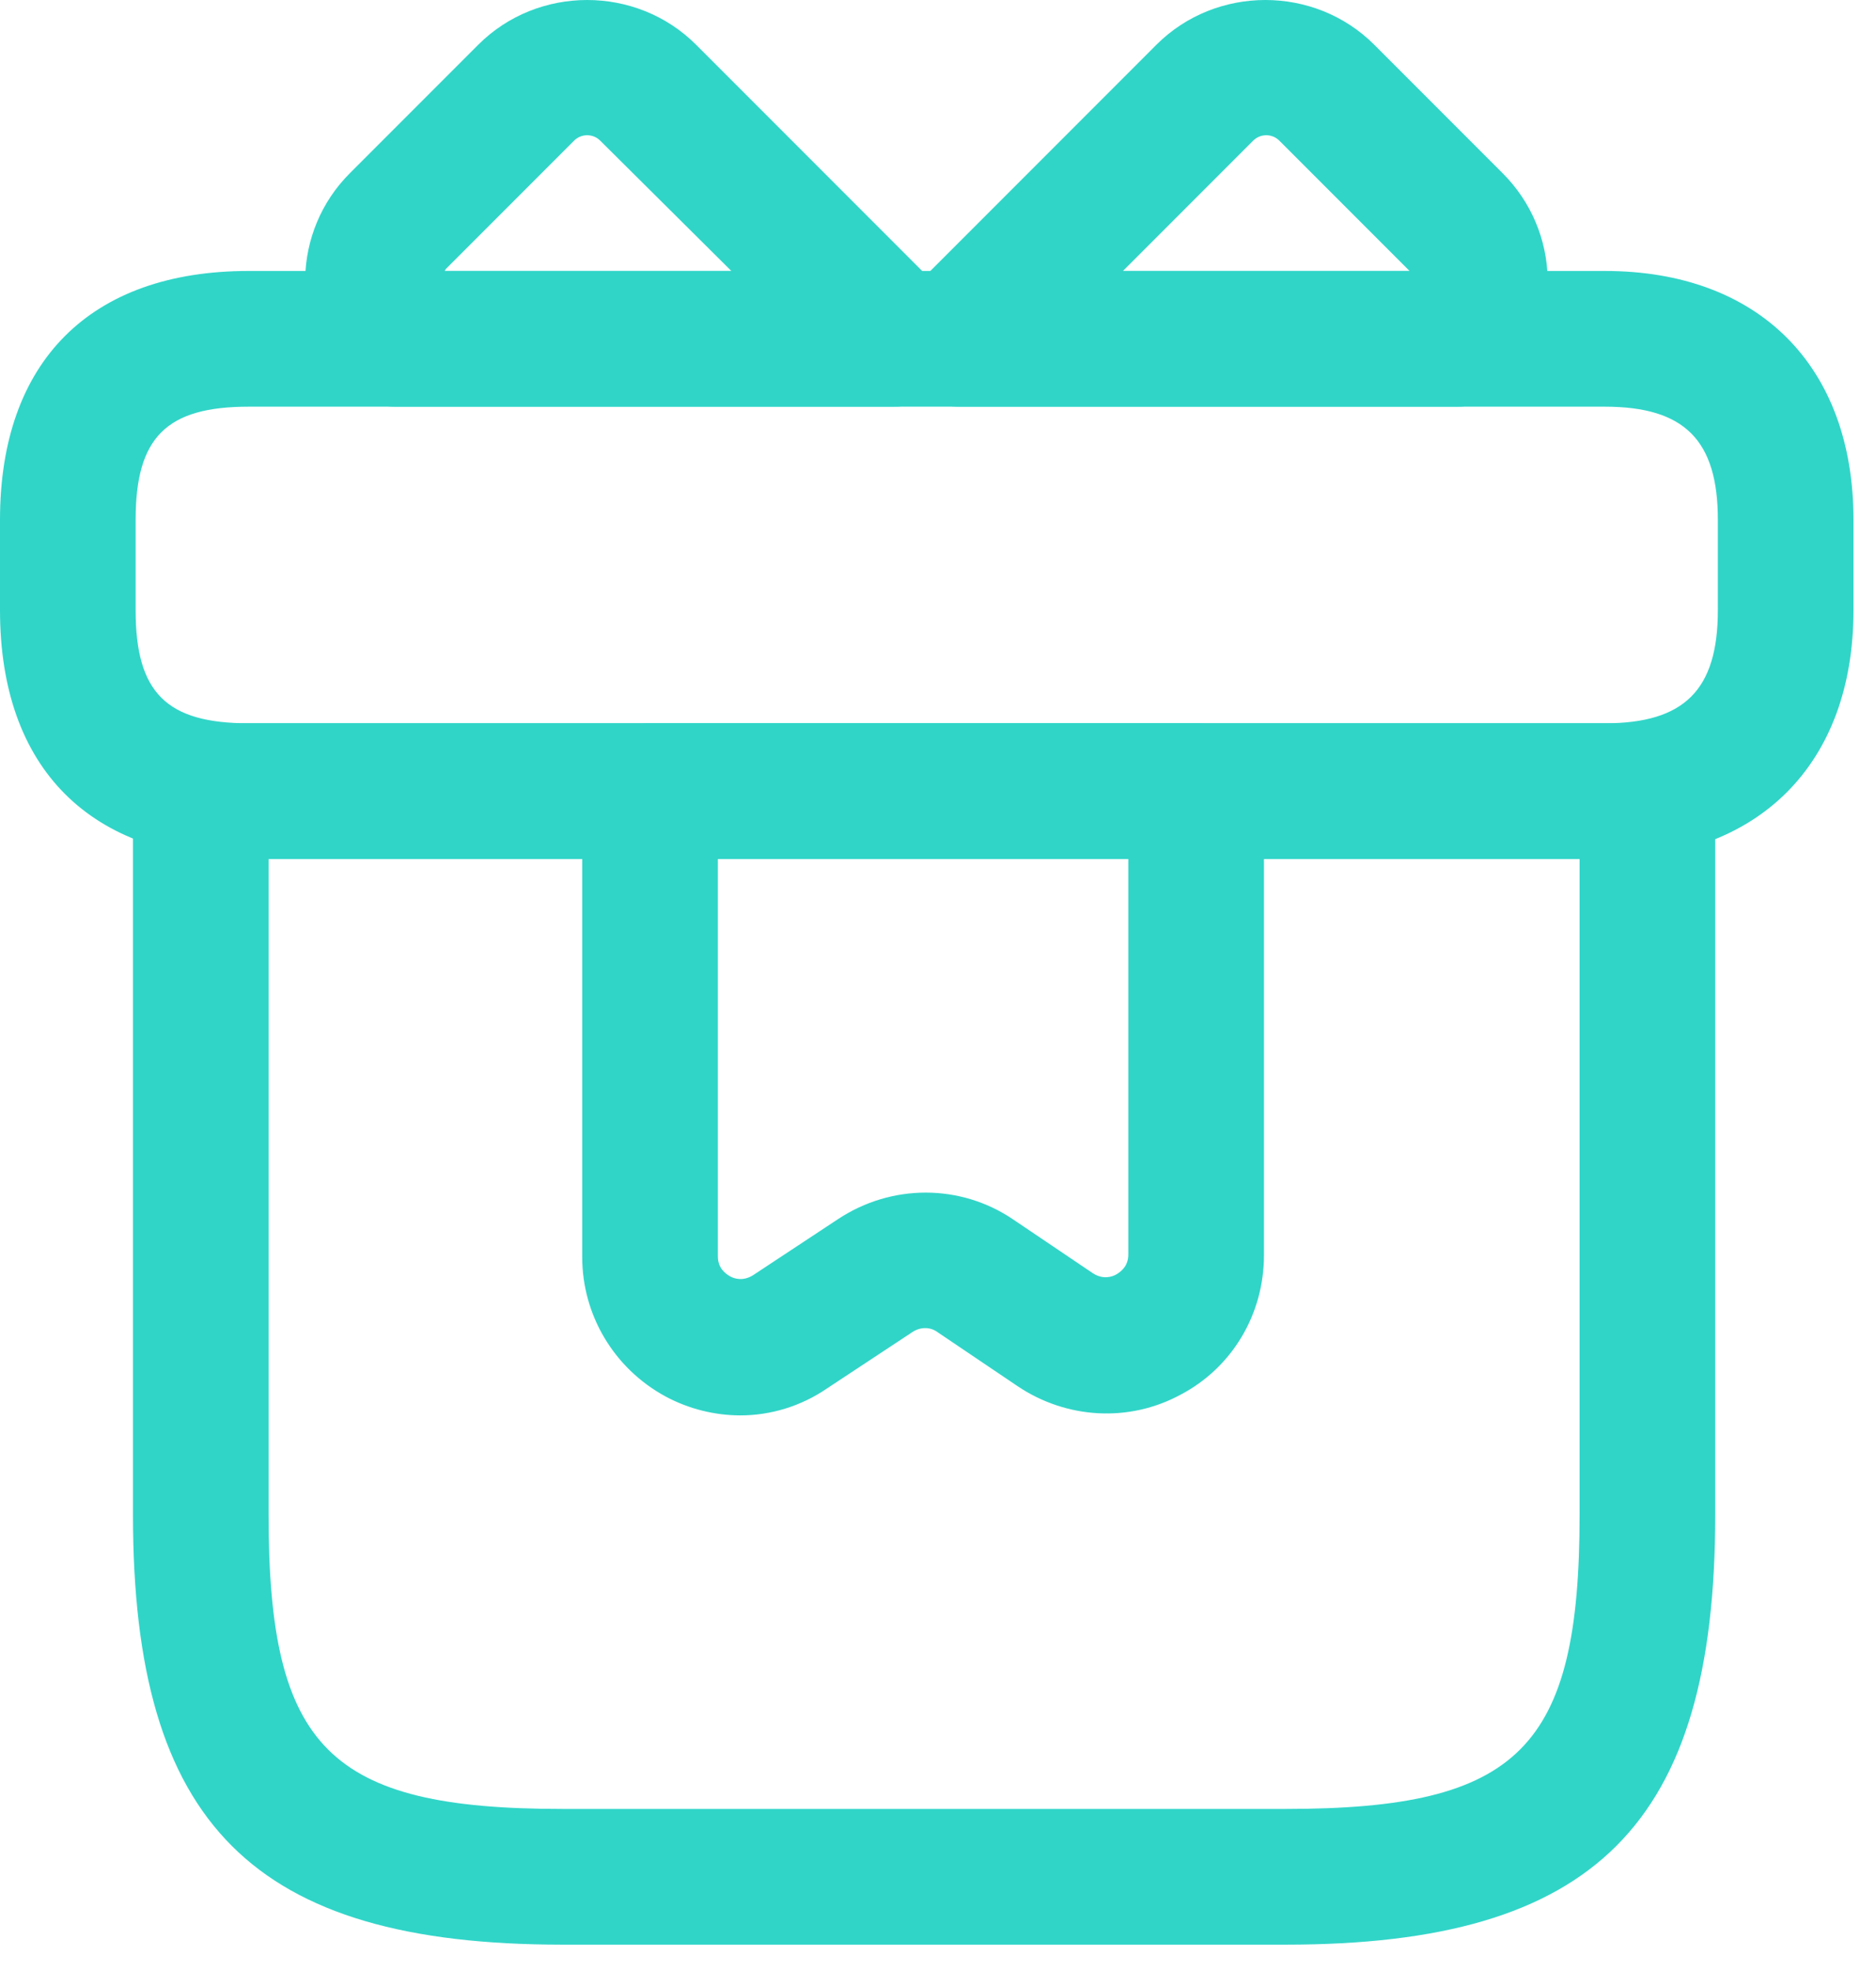
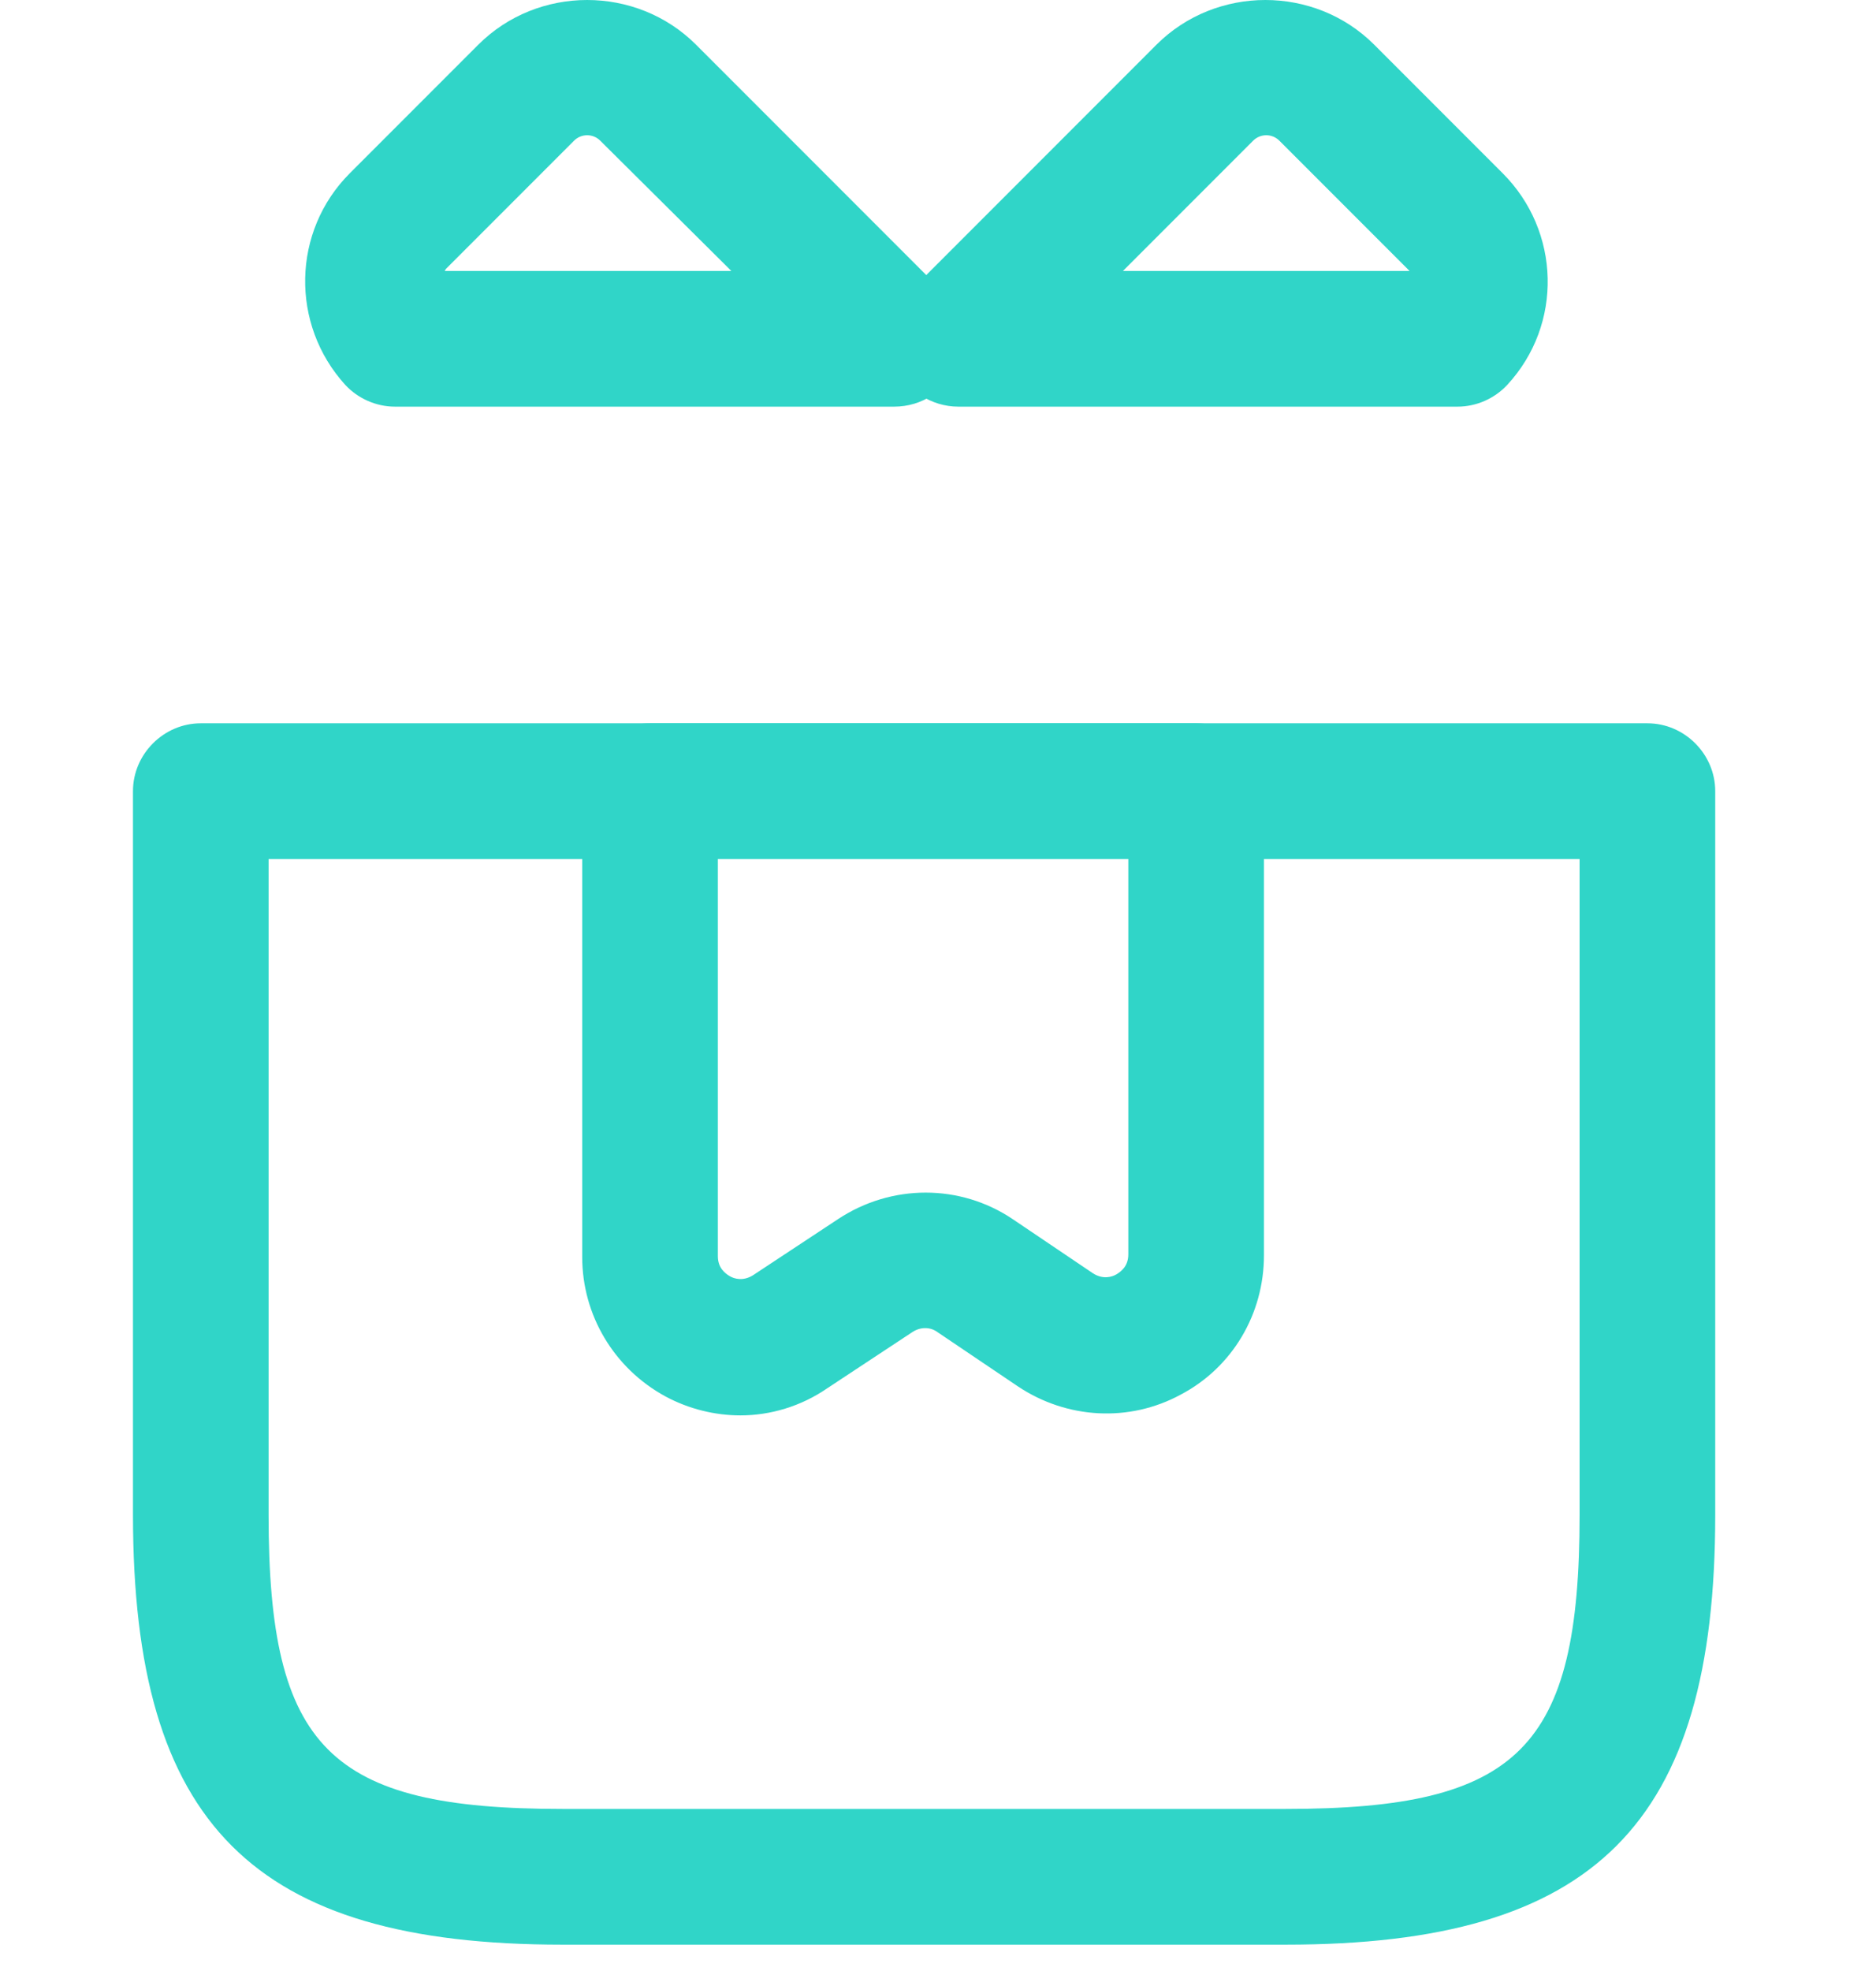
<svg xmlns="http://www.w3.org/2000/svg" width="60" height="63" viewBox="0 0 60 63" fill="none">
  <path d="M41.122 62.158H17.988C8.099 62.158 4.253 58.312 4.253 48.422V25.288C4.253 24.103 5.236 23.119 6.422 23.119H52.689C53.875 23.119 54.858 24.103 54.858 25.288V48.422C54.858 58.312 51.012 62.158 41.122 62.158ZM8.59 27.457V48.422C8.59 55.883 10.528 57.82 17.988 57.82H41.122C48.583 57.82 50.52 55.883 50.52 48.422V27.457H8.59Z" fill="#30D5C8" />
-   <path d="M51.328 27.457H7.952C2.892 27.457 0 24.565 0 19.505V16.613C0 11.553 2.892 8.661 7.952 8.661H51.328C56.244 8.661 59.28 11.697 59.28 16.613V19.505C59.28 24.421 56.244 27.457 51.328 27.457ZM7.952 12.999C5.321 12.999 4.338 13.982 4.338 16.613V19.505C4.338 22.136 5.321 23.119 7.952 23.119H51.328C53.873 23.119 54.942 22.05 54.942 19.505V16.613C54.942 14.069 53.873 12.999 51.328 12.999H7.952Z" fill="#30D5C8" />
  <path d="M28.596 12.998H12.634C12.027 12.998 11.449 12.738 11.044 12.304C9.28 10.367 9.338 7.388 11.188 5.538L15.295 1.431C17.203 -0.477 20.355 -0.477 22.264 1.431L30.129 9.297C30.736 9.904 30.939 10.858 30.592 11.668C30.274 12.478 29.493 12.998 28.596 12.998ZM14.225 8.661H23.391L19.198 4.497C18.967 4.265 18.591 4.265 18.36 4.497L14.254 8.603C14.254 8.632 14.225 8.632 14.225 8.661Z" fill="#30D5C8" />
  <path d="M46.614 12.998H30.652C29.785 12.998 28.975 12.478 28.657 11.668C28.31 10.858 28.512 9.933 29.12 9.297L36.985 1.431C38.894 -0.477 42.046 -0.477 43.954 1.431L48.06 5.538C49.911 7.388 49.998 10.367 48.205 12.304C47.8 12.738 47.222 12.998 46.614 12.998ZM35.915 8.661H45.082C45.053 8.632 45.053 8.632 45.024 8.603L40.918 4.497C40.687 4.265 40.311 4.265 40.079 4.497L35.915 8.661Z" fill="#30D5C8" />
  <path d="M23.682 45.241C22.872 45.241 22.033 45.039 21.282 44.634C19.633 43.737 18.621 42.031 18.621 40.181V25.288C18.621 24.103 19.604 23.119 20.79 23.119H38.256C39.441 23.119 40.425 24.103 40.425 25.288V40.123C40.425 42.002 39.413 43.709 37.764 44.576C36.116 45.472 34.121 45.357 32.559 44.316L29.986 42.581C29.754 42.407 29.436 42.407 29.176 42.581L26.458 44.374C25.619 44.952 24.636 45.241 23.682 45.241ZM22.959 27.457V40.152C22.959 40.528 23.19 40.701 23.335 40.788C23.479 40.875 23.768 40.961 24.087 40.759L26.805 38.966C28.511 37.838 30.709 37.838 32.386 38.966L34.959 40.701C35.278 40.904 35.567 40.817 35.711 40.73C35.856 40.643 36.087 40.47 36.087 40.094V27.428H22.959V27.457Z" fill="#30D5C8" />
</svg>